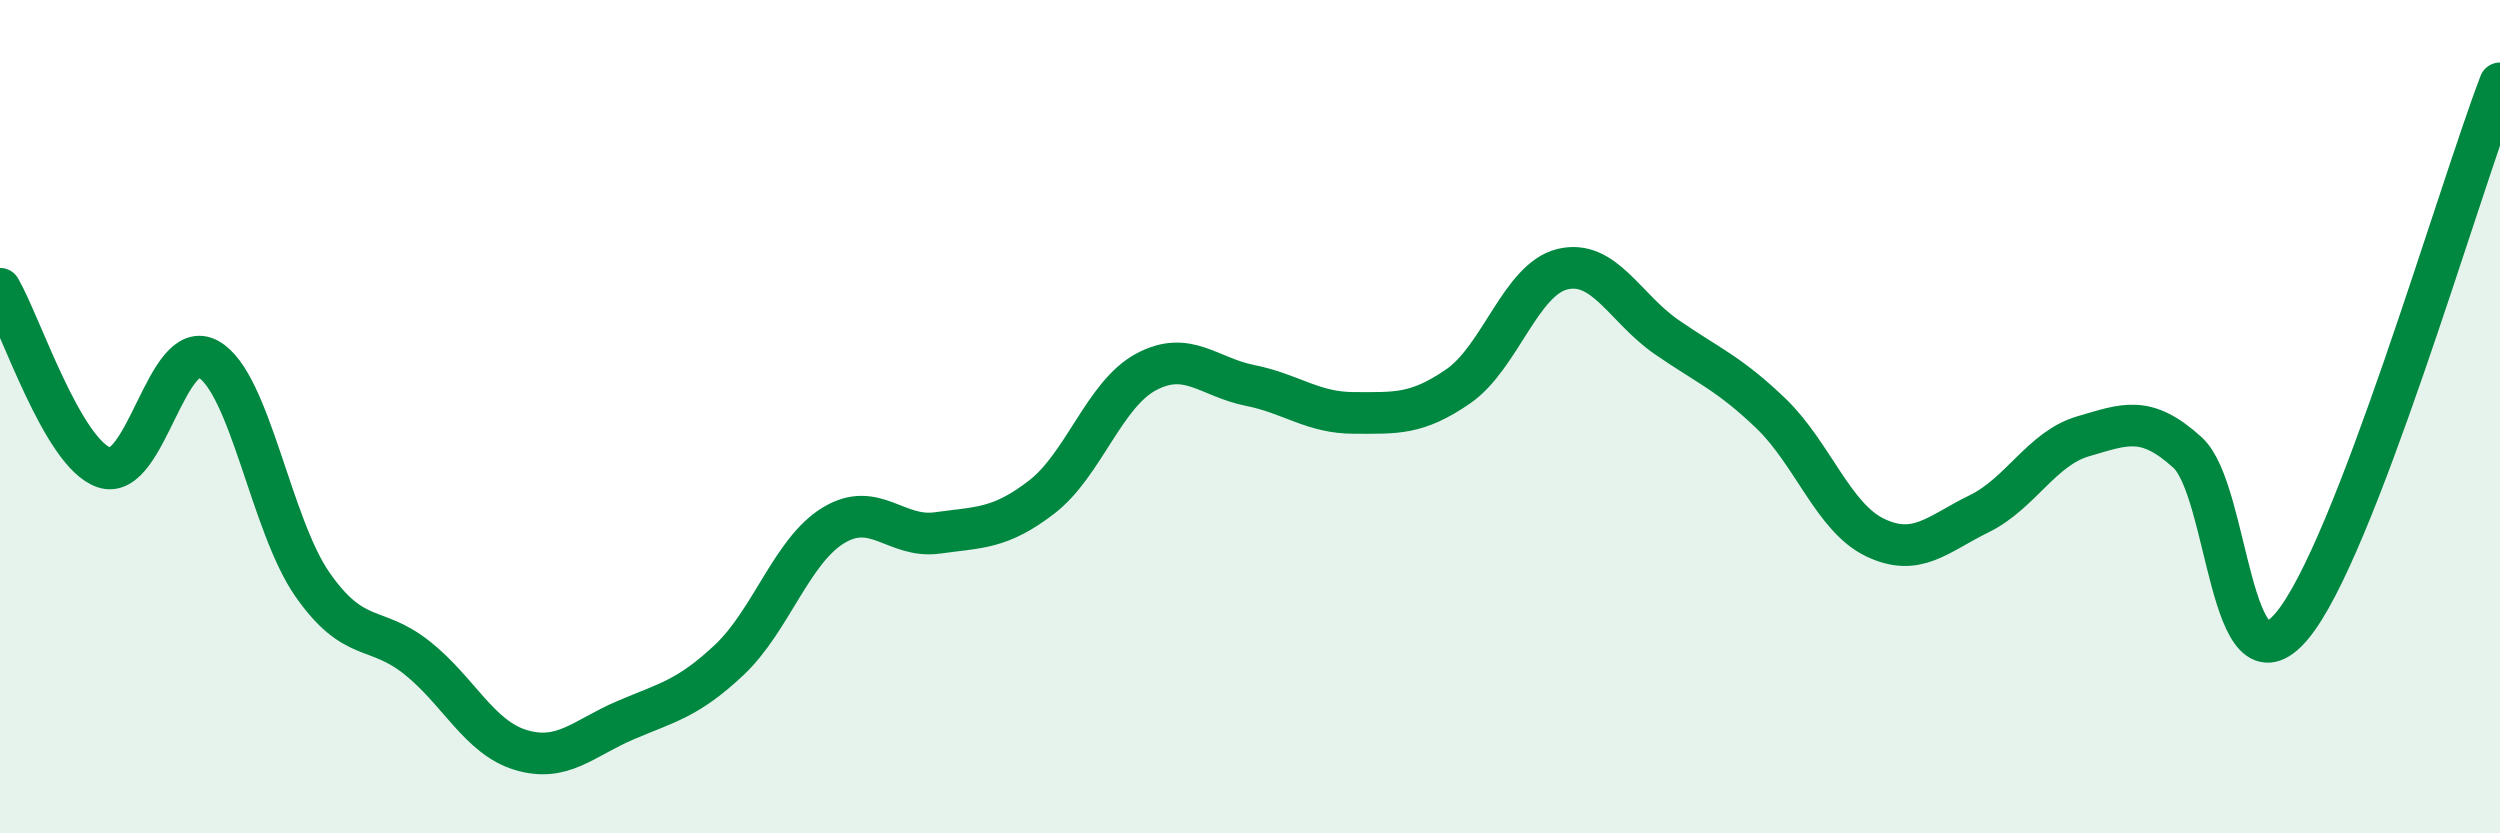
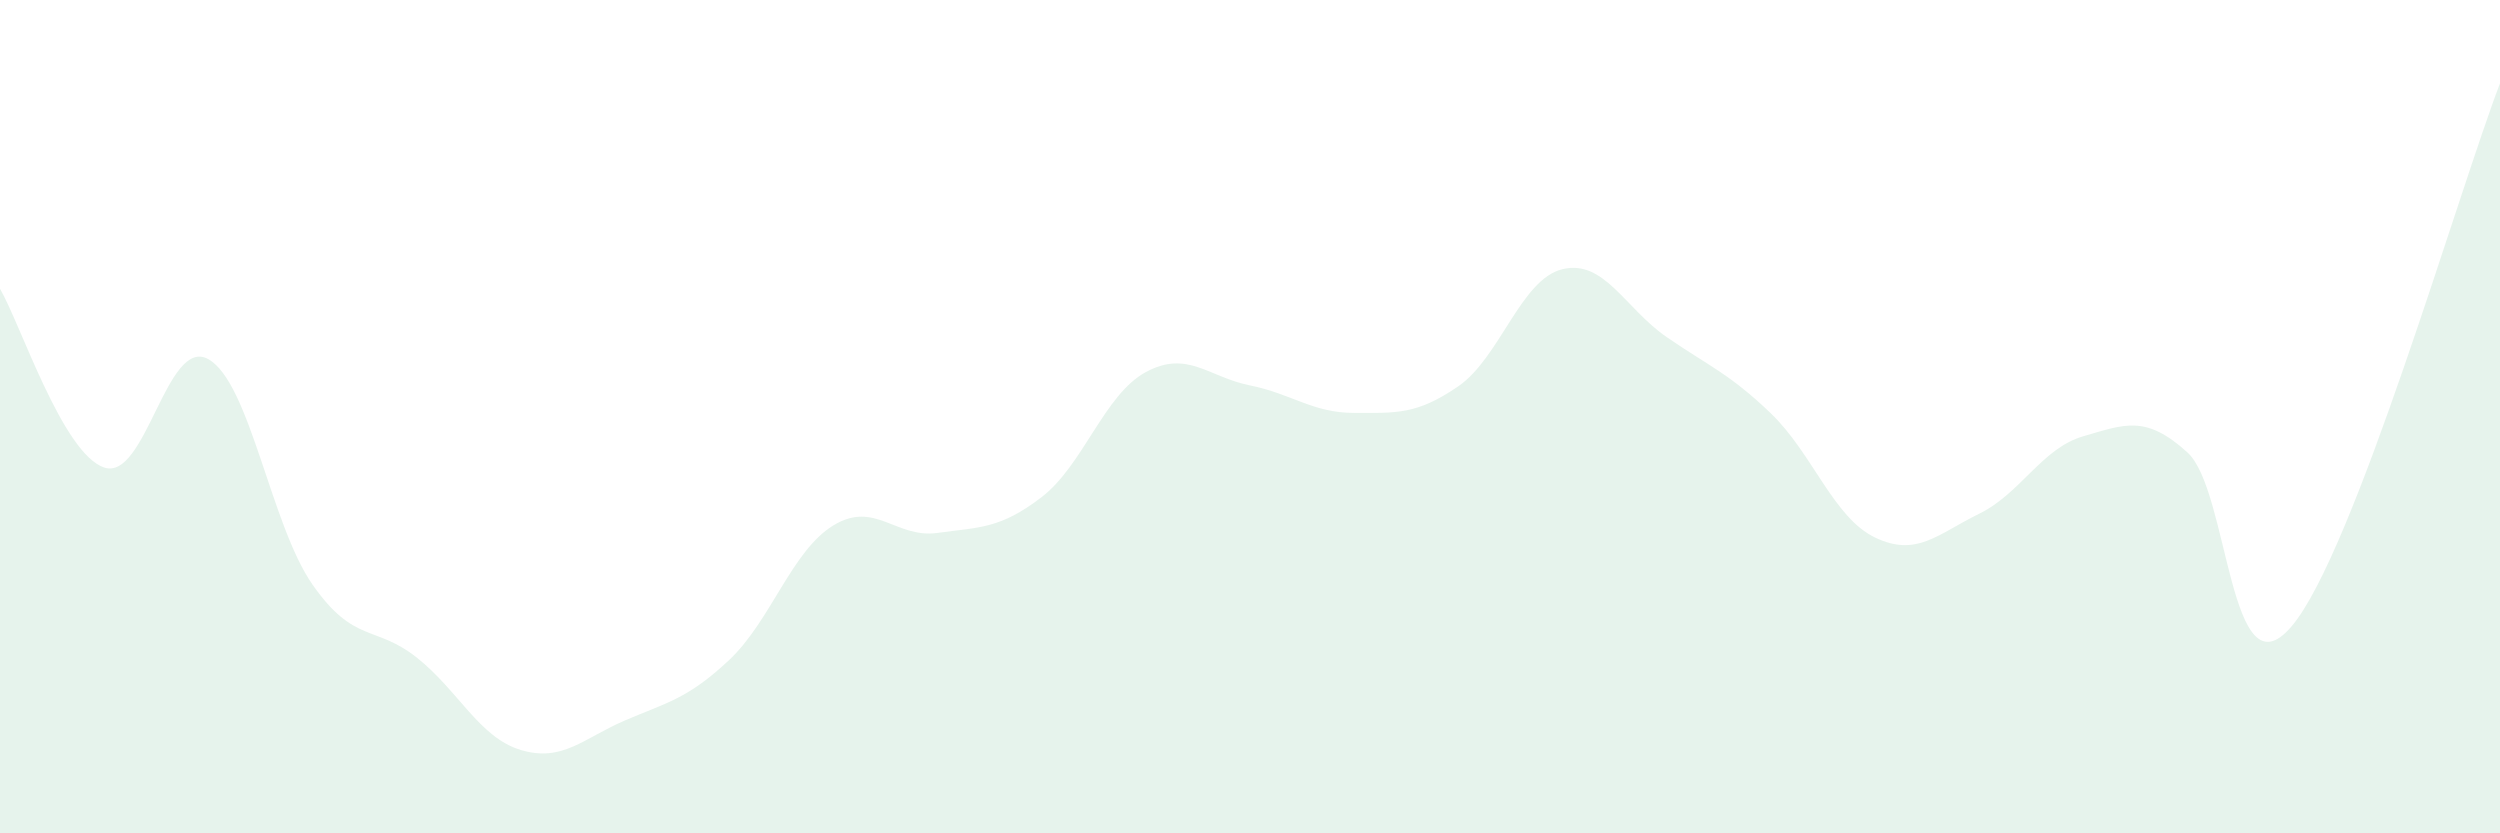
<svg xmlns="http://www.w3.org/2000/svg" width="60" height="20" viewBox="0 0 60 20">
  <path d="M 0,6.93 C 0.5,7.79 1.5,10.88 2.5,11.22 C 3.5,11.56 4,8.06 5,8.62 C 6,9.18 6.5,12.6 7.5,14.03 C 8.5,15.46 9,14.99 10,15.78 C 11,16.57 11.5,17.7 12.5,18 C 13.5,18.3 14,17.72 15,17.29 C 16,16.86 16.5,16.78 17.5,15.84 C 18.5,14.9 19,13.22 20,12.61 C 21,12 21.5,12.93 22.5,12.79 C 23.5,12.65 24,12.7 25,11.93 C 26,11.16 26.5,9.47 27.5,8.93 C 28.5,8.39 29,9.05 30,9.25 C 31,9.45 31.5,9.91 32.5,9.91 C 33.5,9.91 34,9.96 35,9.27 C 36,8.58 36.5,6.7 37.5,6.46 C 38.5,6.22 39,7.4 40,8.09 C 41,8.78 41.5,8.96 42.5,9.92 C 43.5,10.88 44,12.42 45,12.9 C 46,13.38 46.5,12.82 47.5,12.33 C 48.5,11.84 49,10.76 50,10.47 C 51,10.18 51.5,9.95 52.5,10.86 C 53.5,11.77 53.5,16.8 55,15.03 C 56.5,13.26 59,4.61 60,2L60 20L0 20Z" fill="#008740" opacity="0.1" stroke-linecap="round" stroke-linejoin="round" />
-   <path d="M 0,6.93 C 0.5,7.79 1.5,10.88 2.5,11.22 C 3.5,11.56 4,8.06 5,8.62 C 6,9.18 6.5,12.6 7.5,14.03 C 8.5,15.46 9,14.99 10,15.78 C 11,16.57 11.5,17.7 12.5,18 C 13.5,18.3 14,17.72 15,17.29 C 16,16.86 16.5,16.78 17.5,15.84 C 18.5,14.9 19,13.22 20,12.61 C 21,12 21.5,12.93 22.5,12.79 C 23.5,12.65 24,12.7 25,11.93 C 26,11.16 26.5,9.47 27.5,8.93 C 28.5,8.39 29,9.05 30,9.25 C 31,9.45 31.5,9.91 32.5,9.91 C 33.5,9.91 34,9.96 35,9.27 C 36,8.58 36.5,6.7 37.5,6.46 C 38.5,6.22 39,7.4 40,8.09 C 41,8.78 41.5,8.96 42.5,9.92 C 43.5,10.88 44,12.42 45,12.9 C 46,13.38 46.5,12.82 47.5,12.33 C 48.5,11.84 49,10.76 50,10.47 C 51,10.18 51.5,9.95 52.5,10.86 C 53.5,11.77 53.5,16.8 55,15.03 C 56.5,13.26 59,4.61 60,2" stroke="#008740" stroke-width="1" fill="none" stroke-linecap="round" stroke-linejoin="round" />
</svg>